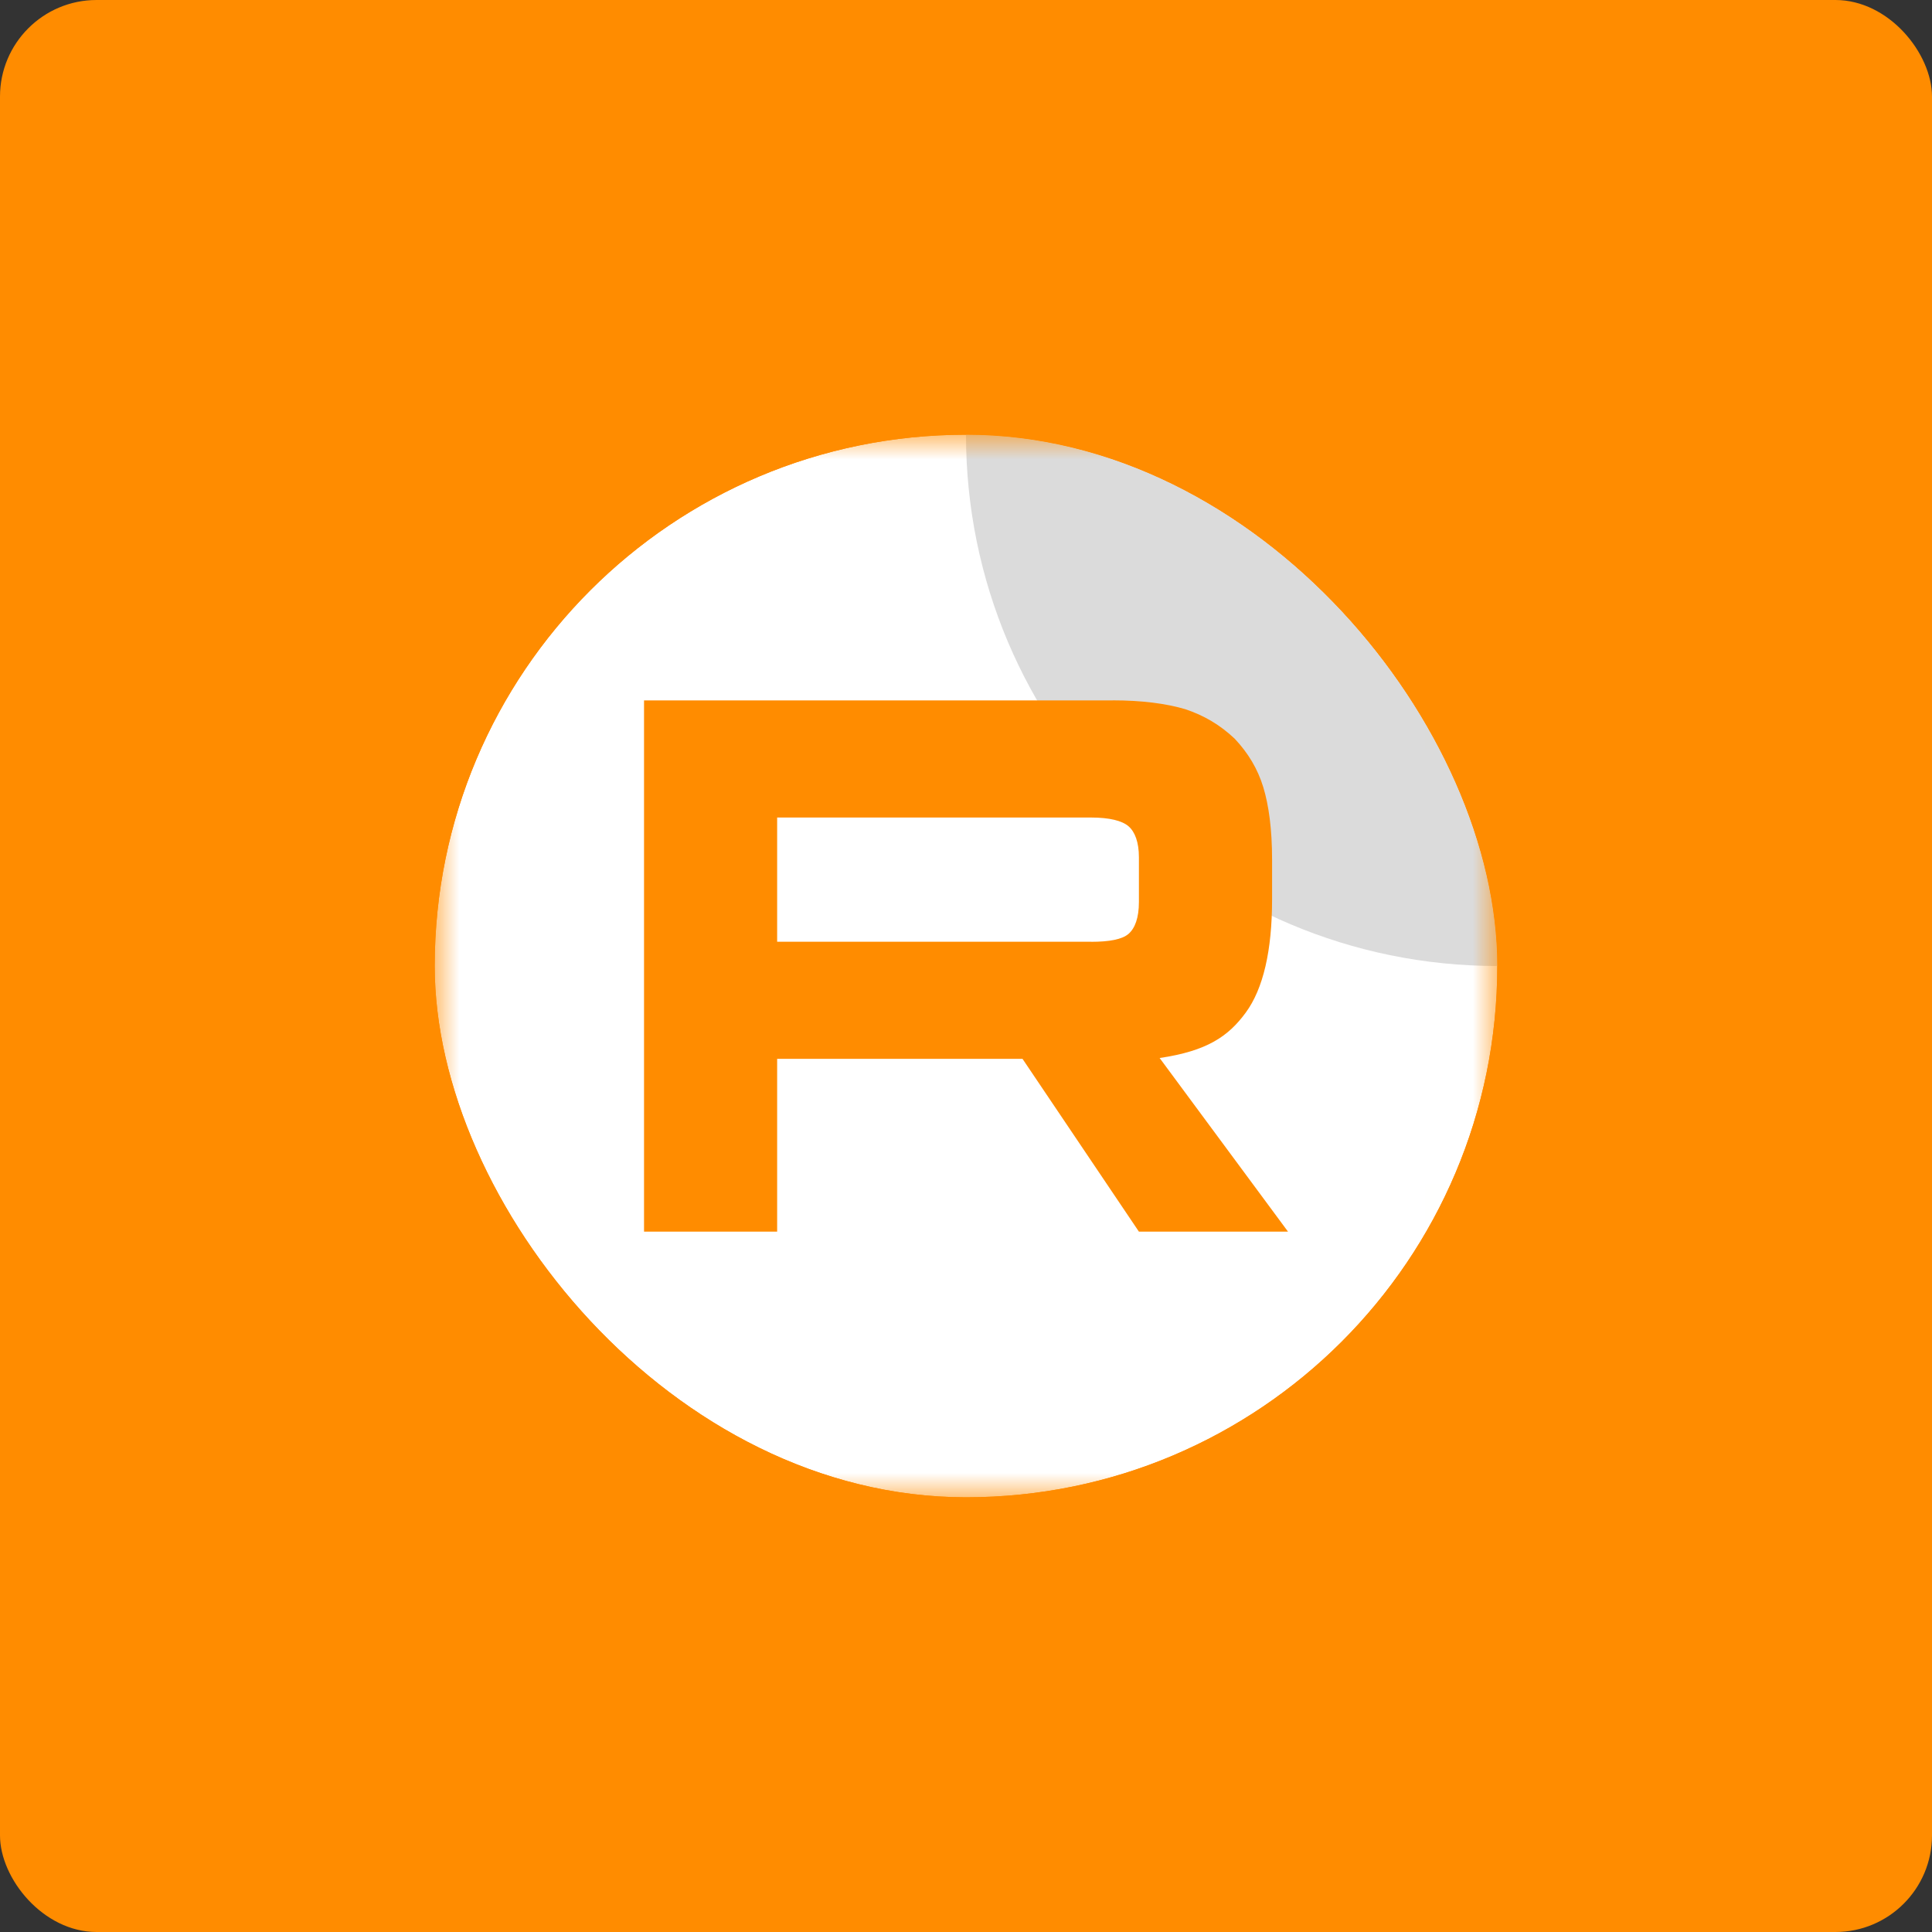
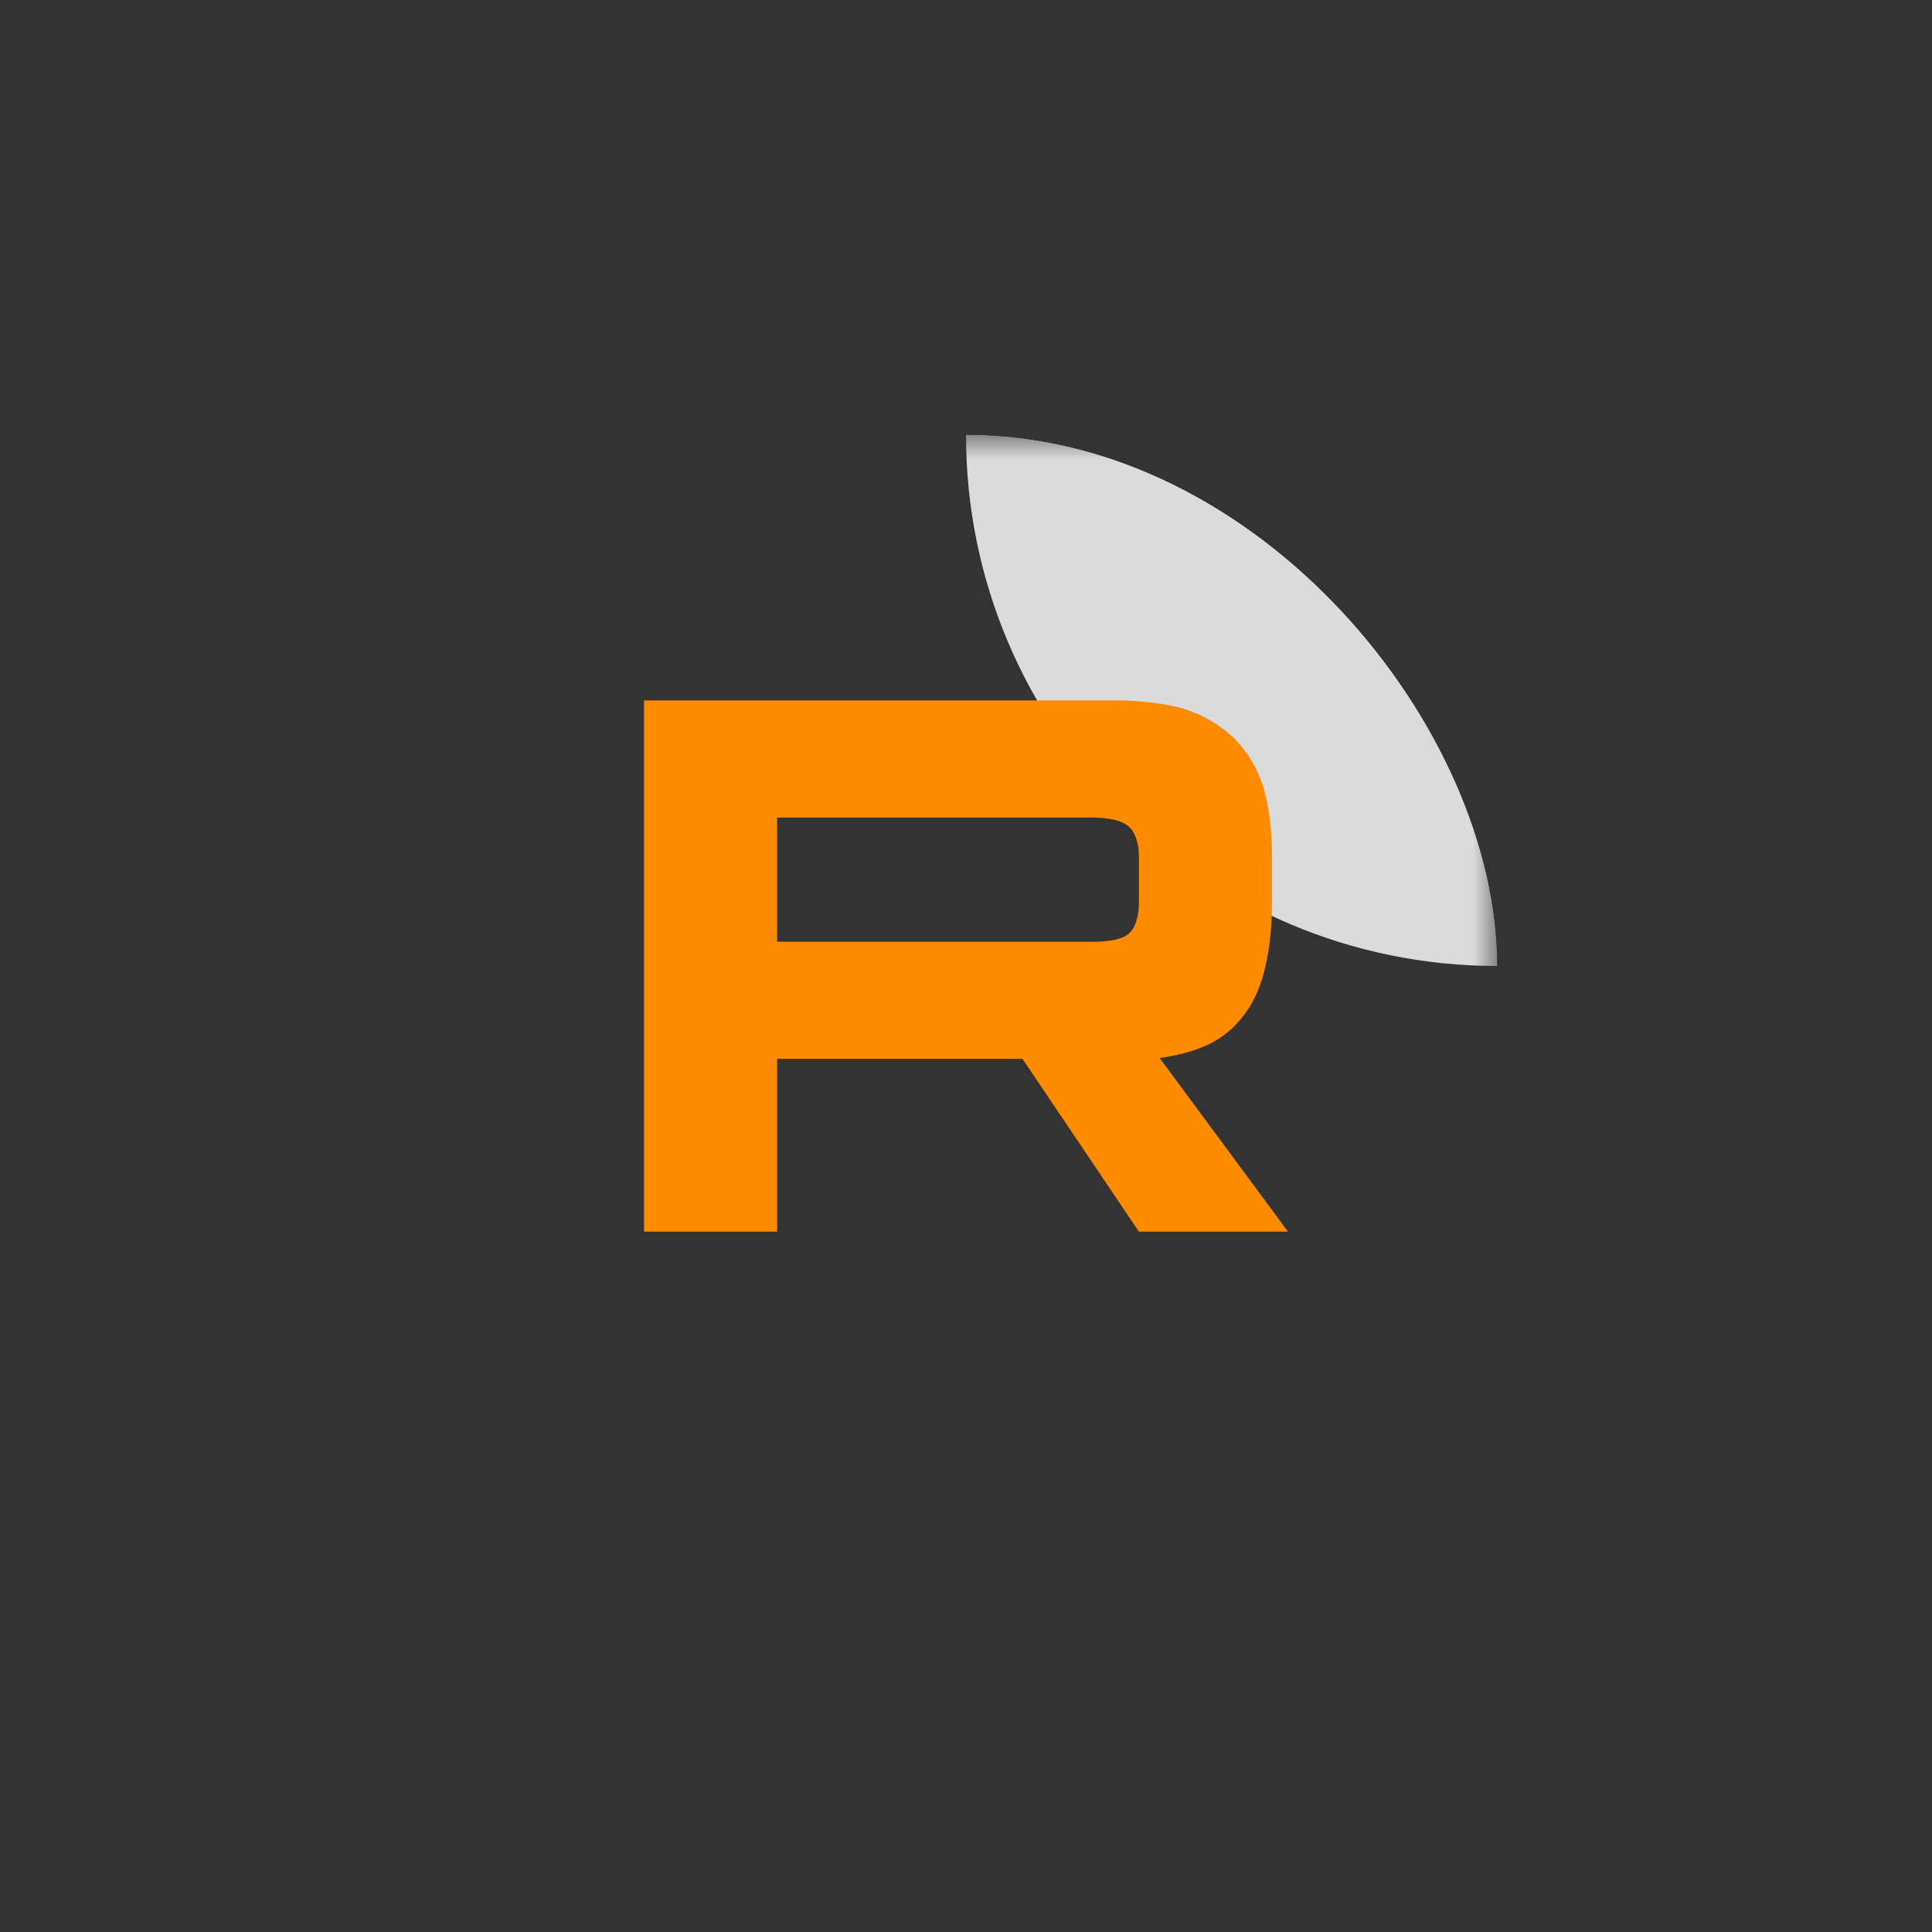
<svg xmlns="http://www.w3.org/2000/svg" width="40" height="40" viewBox="0 0 40 40" fill="none">
  <rect x="0" y="0" width="40" height="40" fill="#333333" stroke="none" />
-   <rect width="40" height="40" rx="2" fill="#FF8C00" />
  <g clip-path="url(#clip0_2226_4)">
    <mask id="mask0_2226_4" style="mask-type:luminance" maskUnits="userSpaceOnUse" x="9" y="9" width="22" height="22">
      <path d="M25.667 9H14.333C11.388 9 9 11.388 9 14.333V25.667C9 28.612 11.388 31 14.333 31H25.667C28.612 31 31 28.612 31 25.667V14.333C31 11.388 28.612 9 25.667 9Z" fill="white" />
    </mask>
    <g mask="url(#mask0_2226_4)">
-       <path d="M31 9H9V31H31V9Z" fill="white" />
      <path d="M31 20C37.075 20 42 15.075 42 9C42 2.925 37.075 -2 31 -2C24.925 -2 20 2.925 20 9C20 15.075 24.925 20 31 20Z" fill="#DBDBDB" />
      <path d="M22.59 19.498H16.09V16.926H22.59C22.969 16.926 23.233 16.992 23.366 17.108C23.498 17.223 23.58 17.437 23.58 17.75V18.674C23.58 19.004 23.498 19.218 23.366 19.334C23.233 19.449 22.969 19.499 22.59 19.499V19.498ZM23.035 14.501H13.334V25.5H16.09V21.922H21.17L23.58 25.5H26.667L24.009 21.905C24.989 21.76 25.429 21.459 25.792 20.965C26.155 20.47 26.337 19.678 26.337 18.623V17.798C26.337 17.172 26.27 16.677 26.155 16.298C26.039 15.918 25.841 15.588 25.561 15.292C25.264 15.012 24.934 14.814 24.537 14.682C24.141 14.566 23.645 14.5 23.035 14.5V14.501Z" fill="#FF8C00" />
    </g>
  </g>
  <defs>
    <clipPath id="clip0_2226_4">
      <rect x="9" y="9" width="22" height="22" rx="11" fill="white" />
    </clipPath>
  </defs>
</svg>